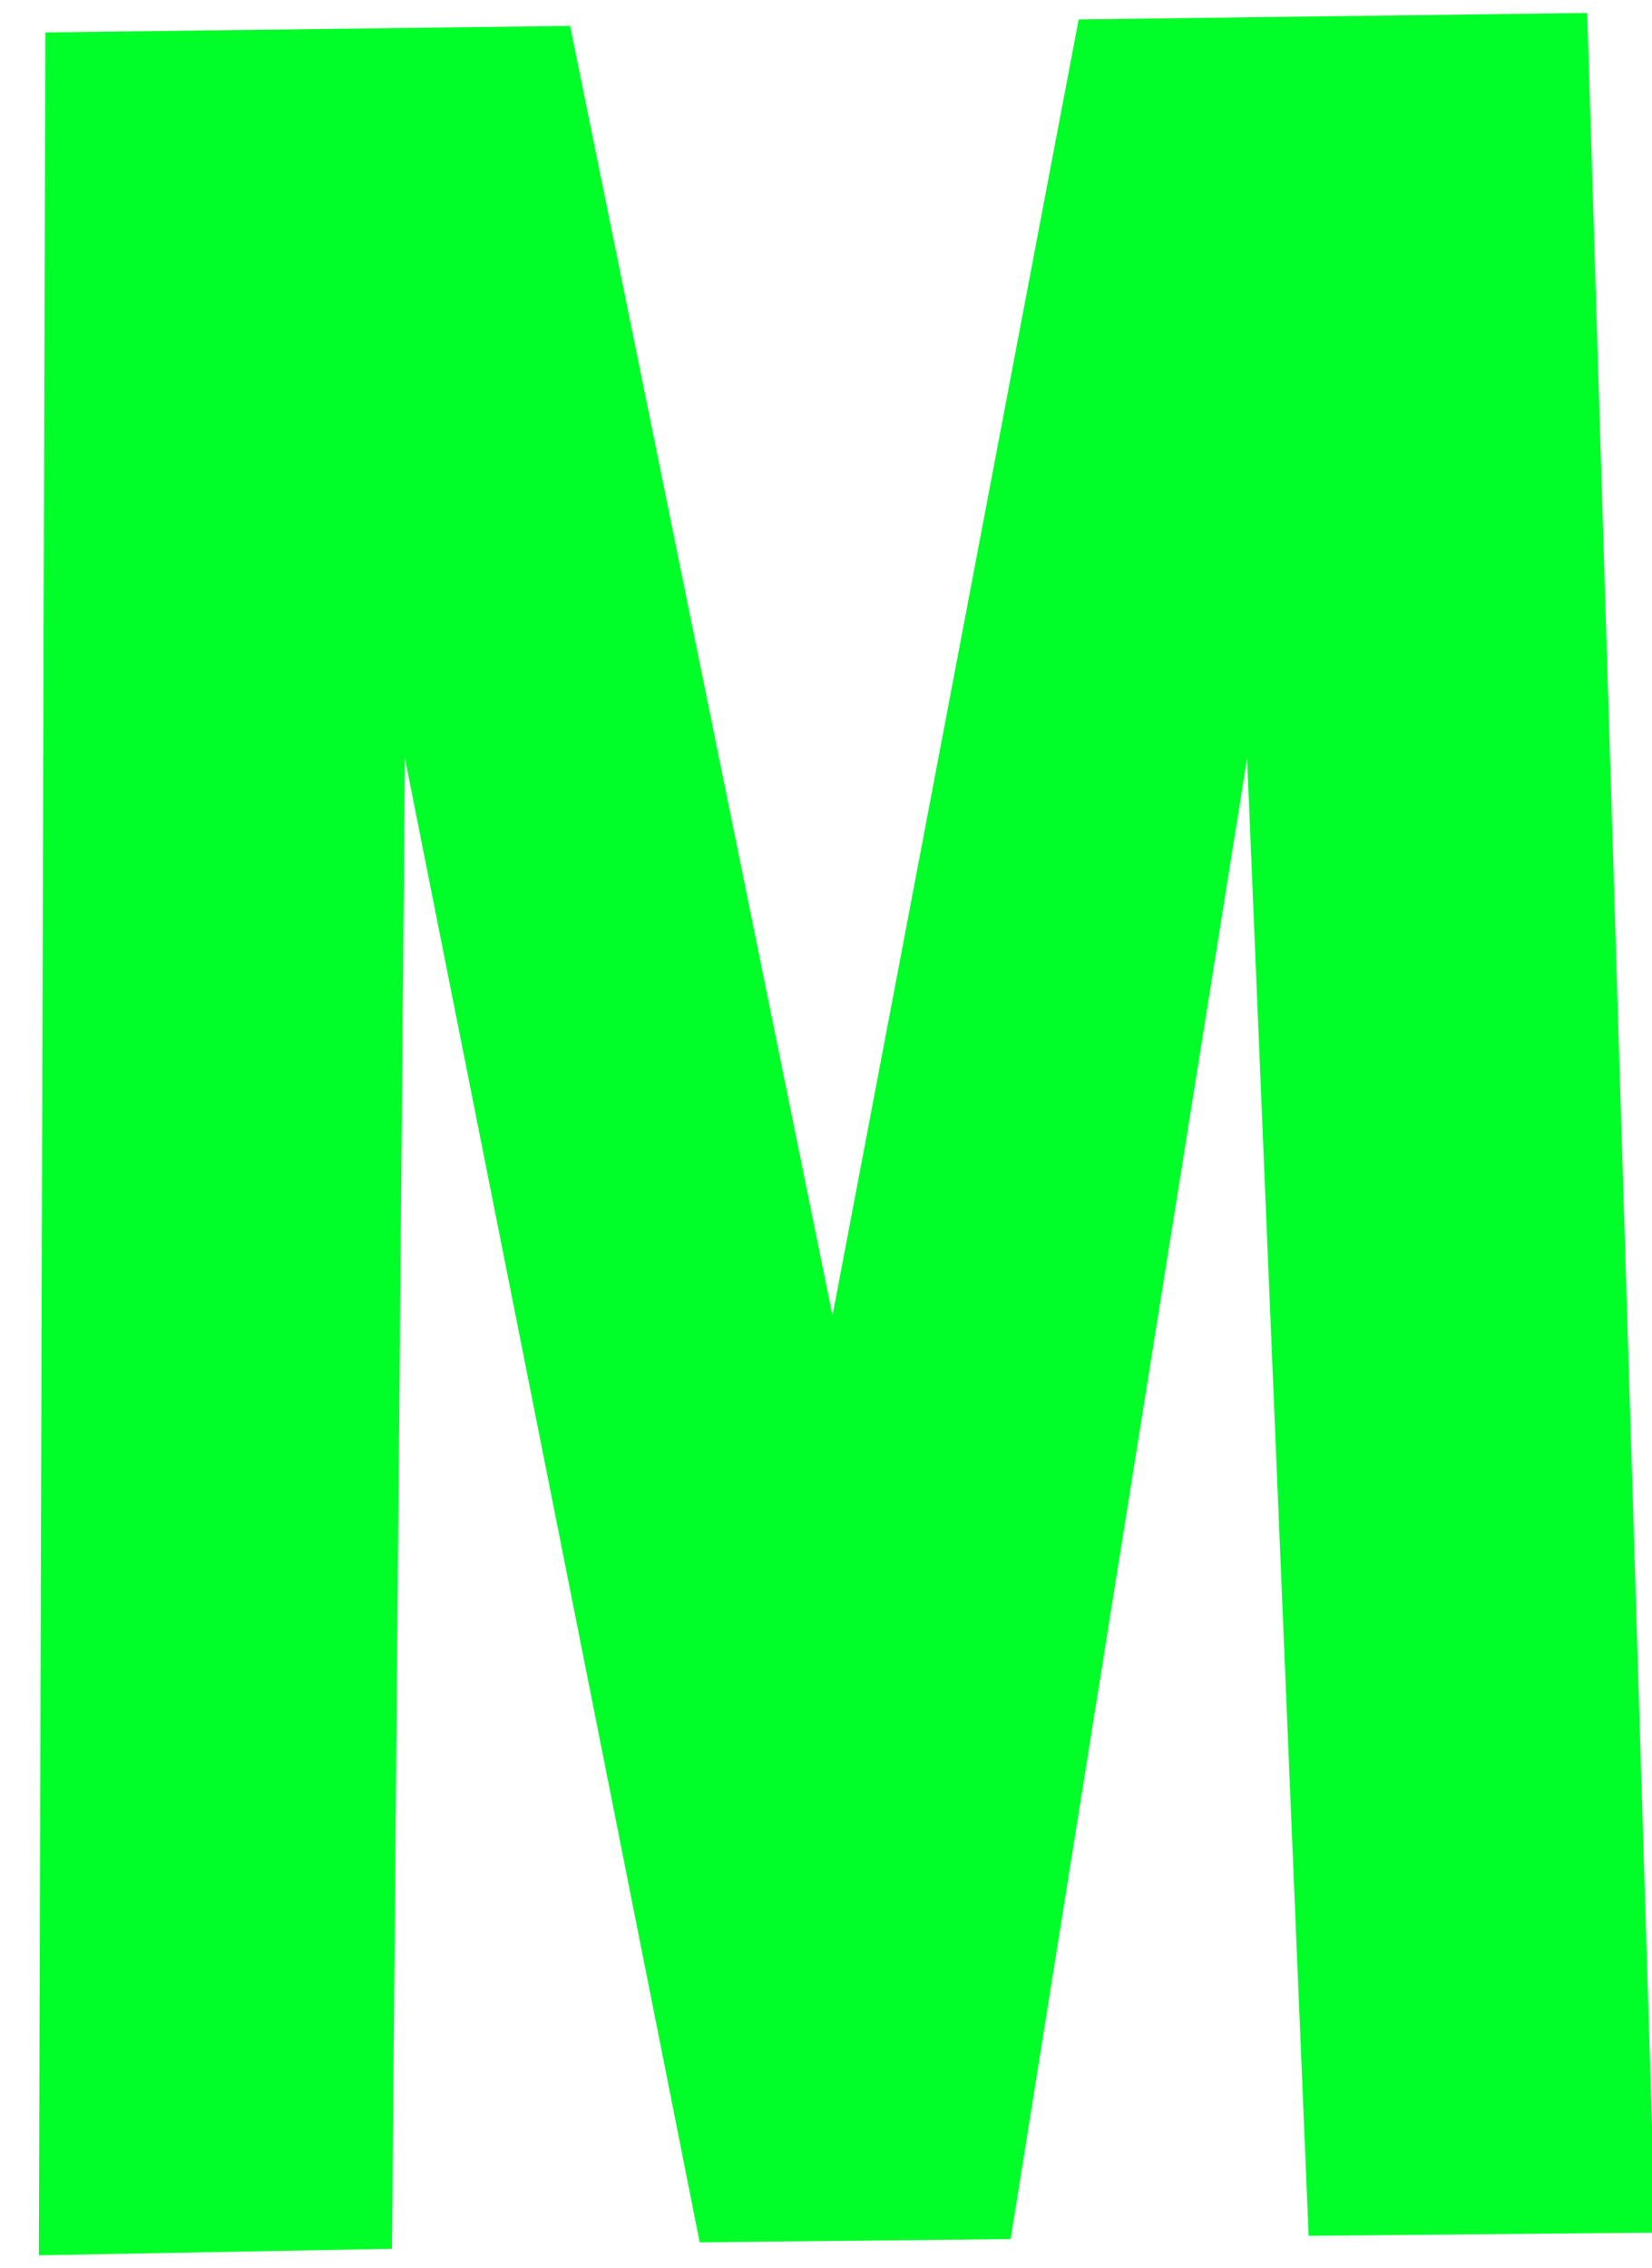
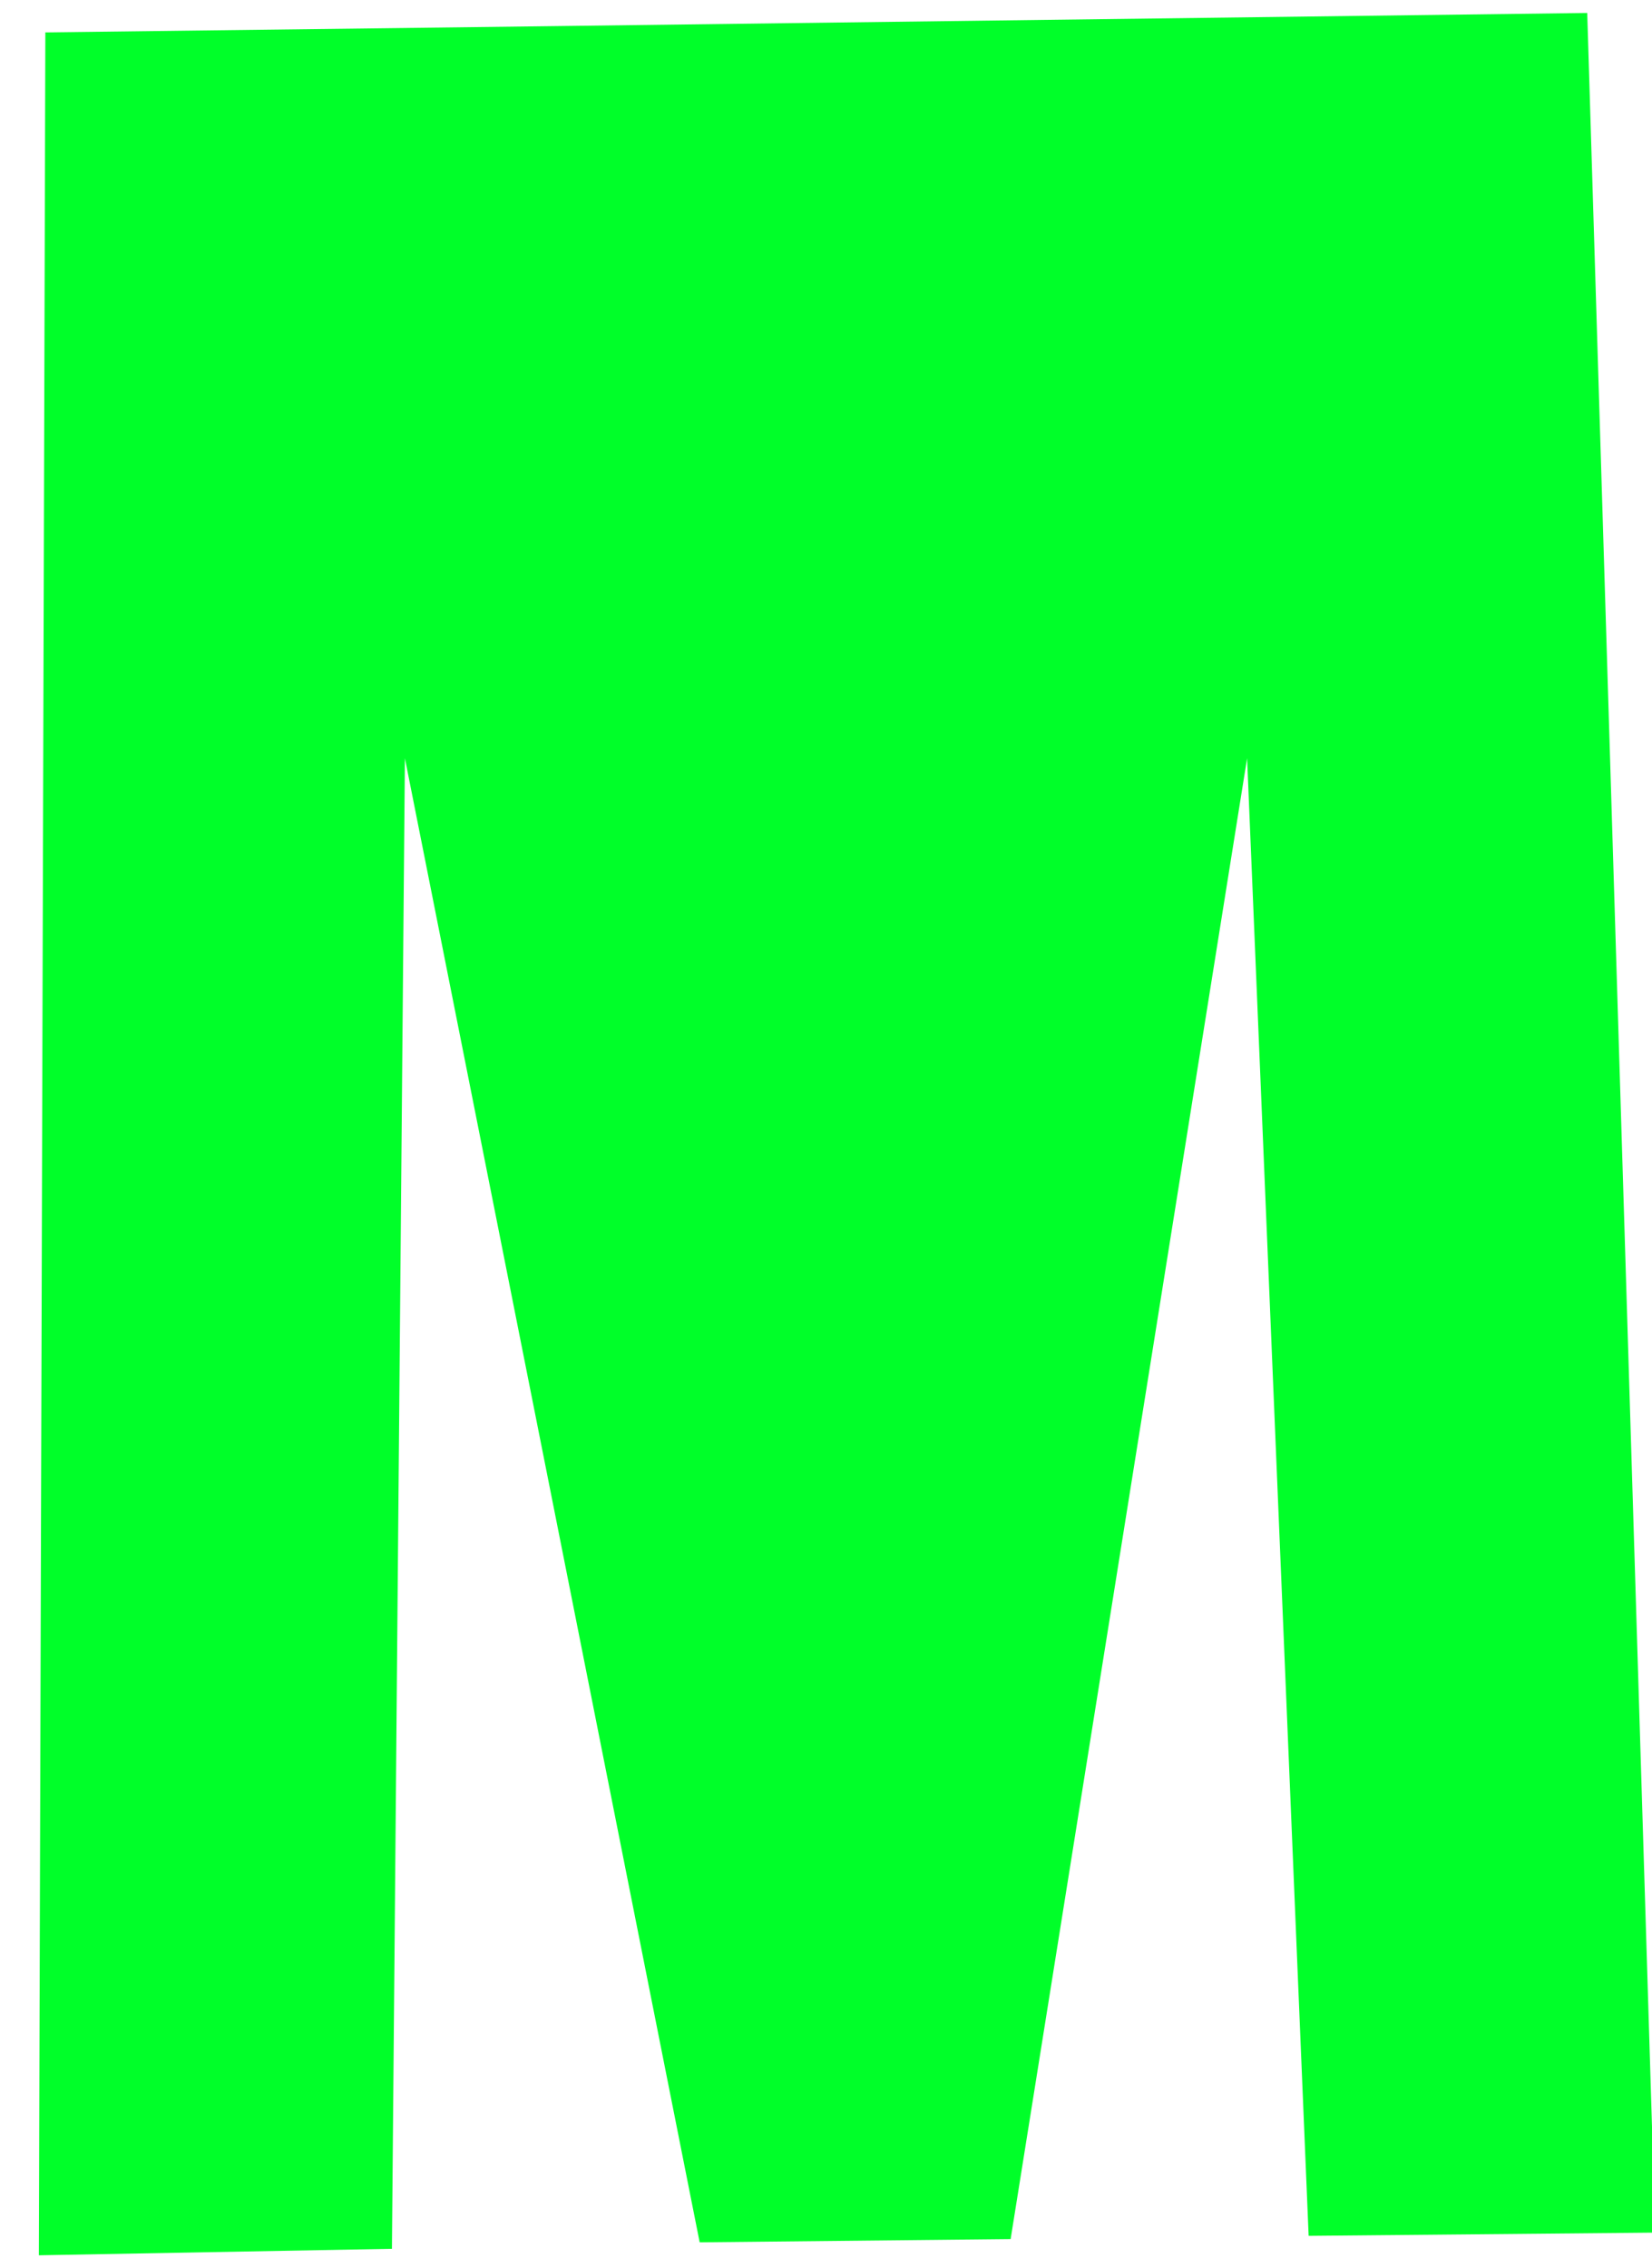
<svg xmlns="http://www.w3.org/2000/svg" viewBox="0 0 51 70">
-   <path d="M1.2 69.6L1.4 1 17.6.8l8.1 39.8 7.6-40L49 .4l2.1 68.5-10.7.1-1.9-45.6-7.3 45.7-9.6.1-9.1-45.8-.4 46-10.9.2z" fill="#00ff29" />
+   <path d="M1.2 69.6L1.4 1 17.6.8L49 .4l2.1 68.5-10.7.1-1.9-45.6-7.3 45.7-9.6.1-9.1-45.8-.4 46-10.9.2z" fill="#00ff29" />
</svg>